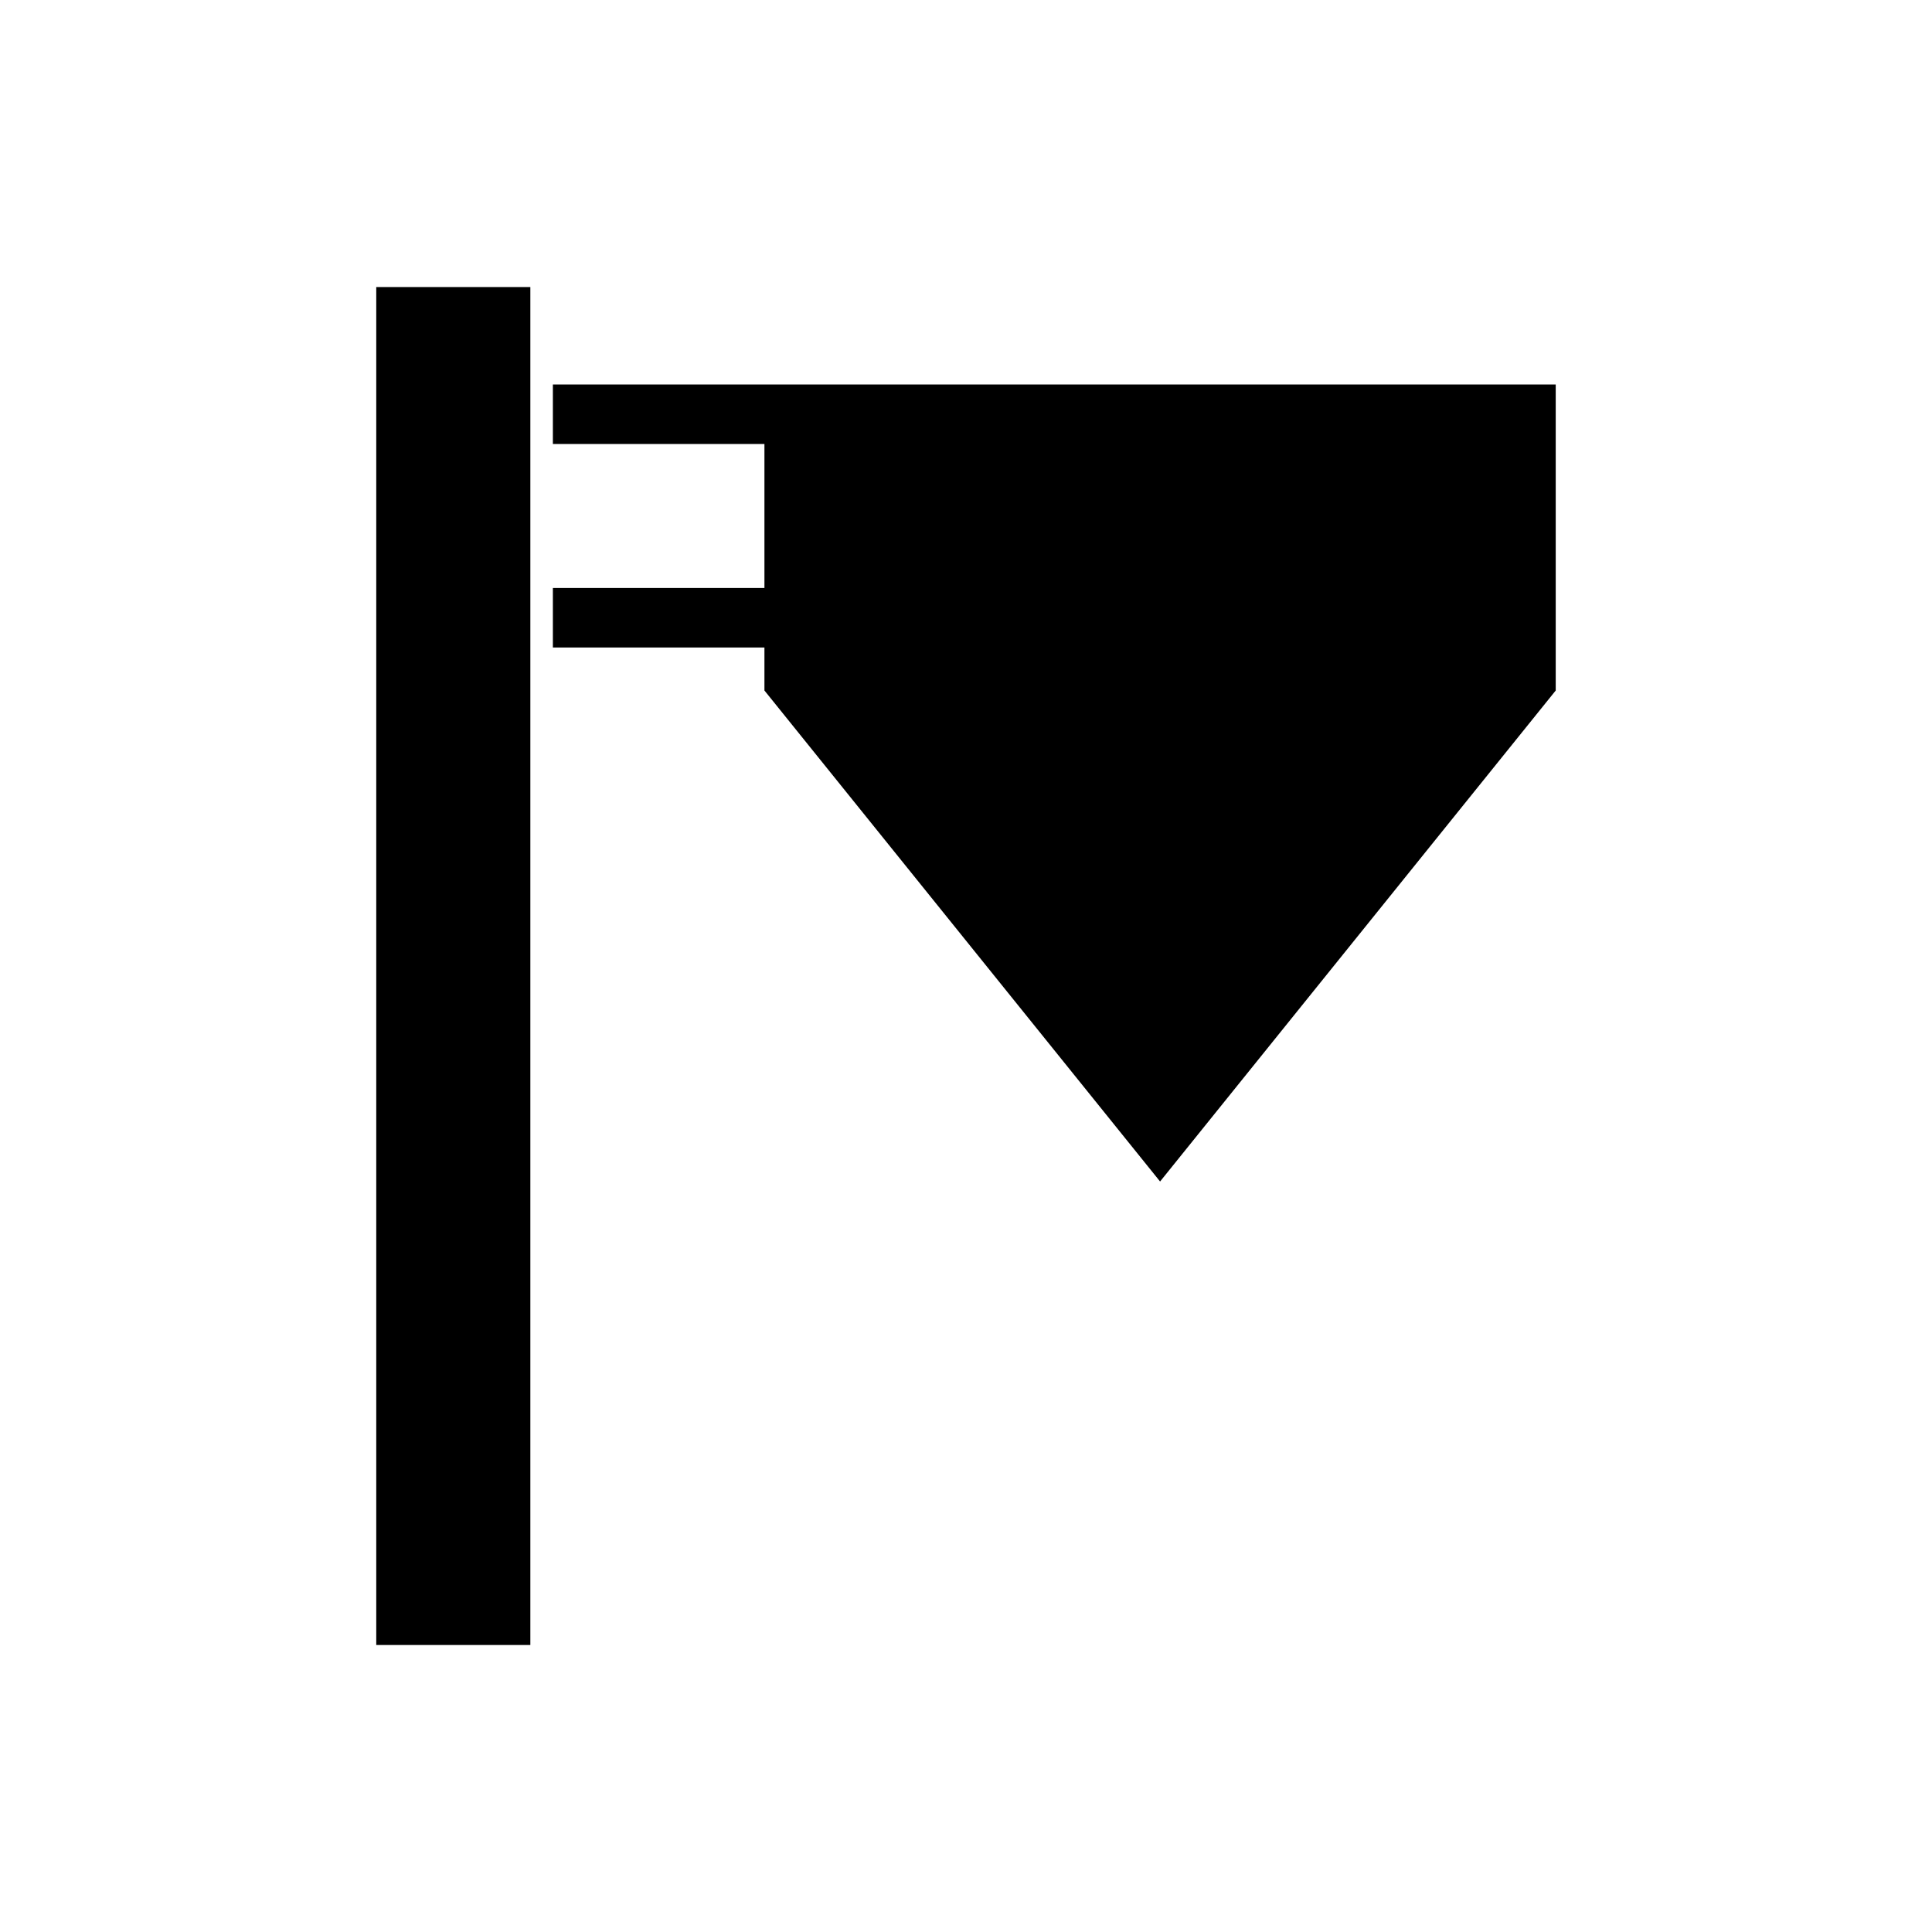
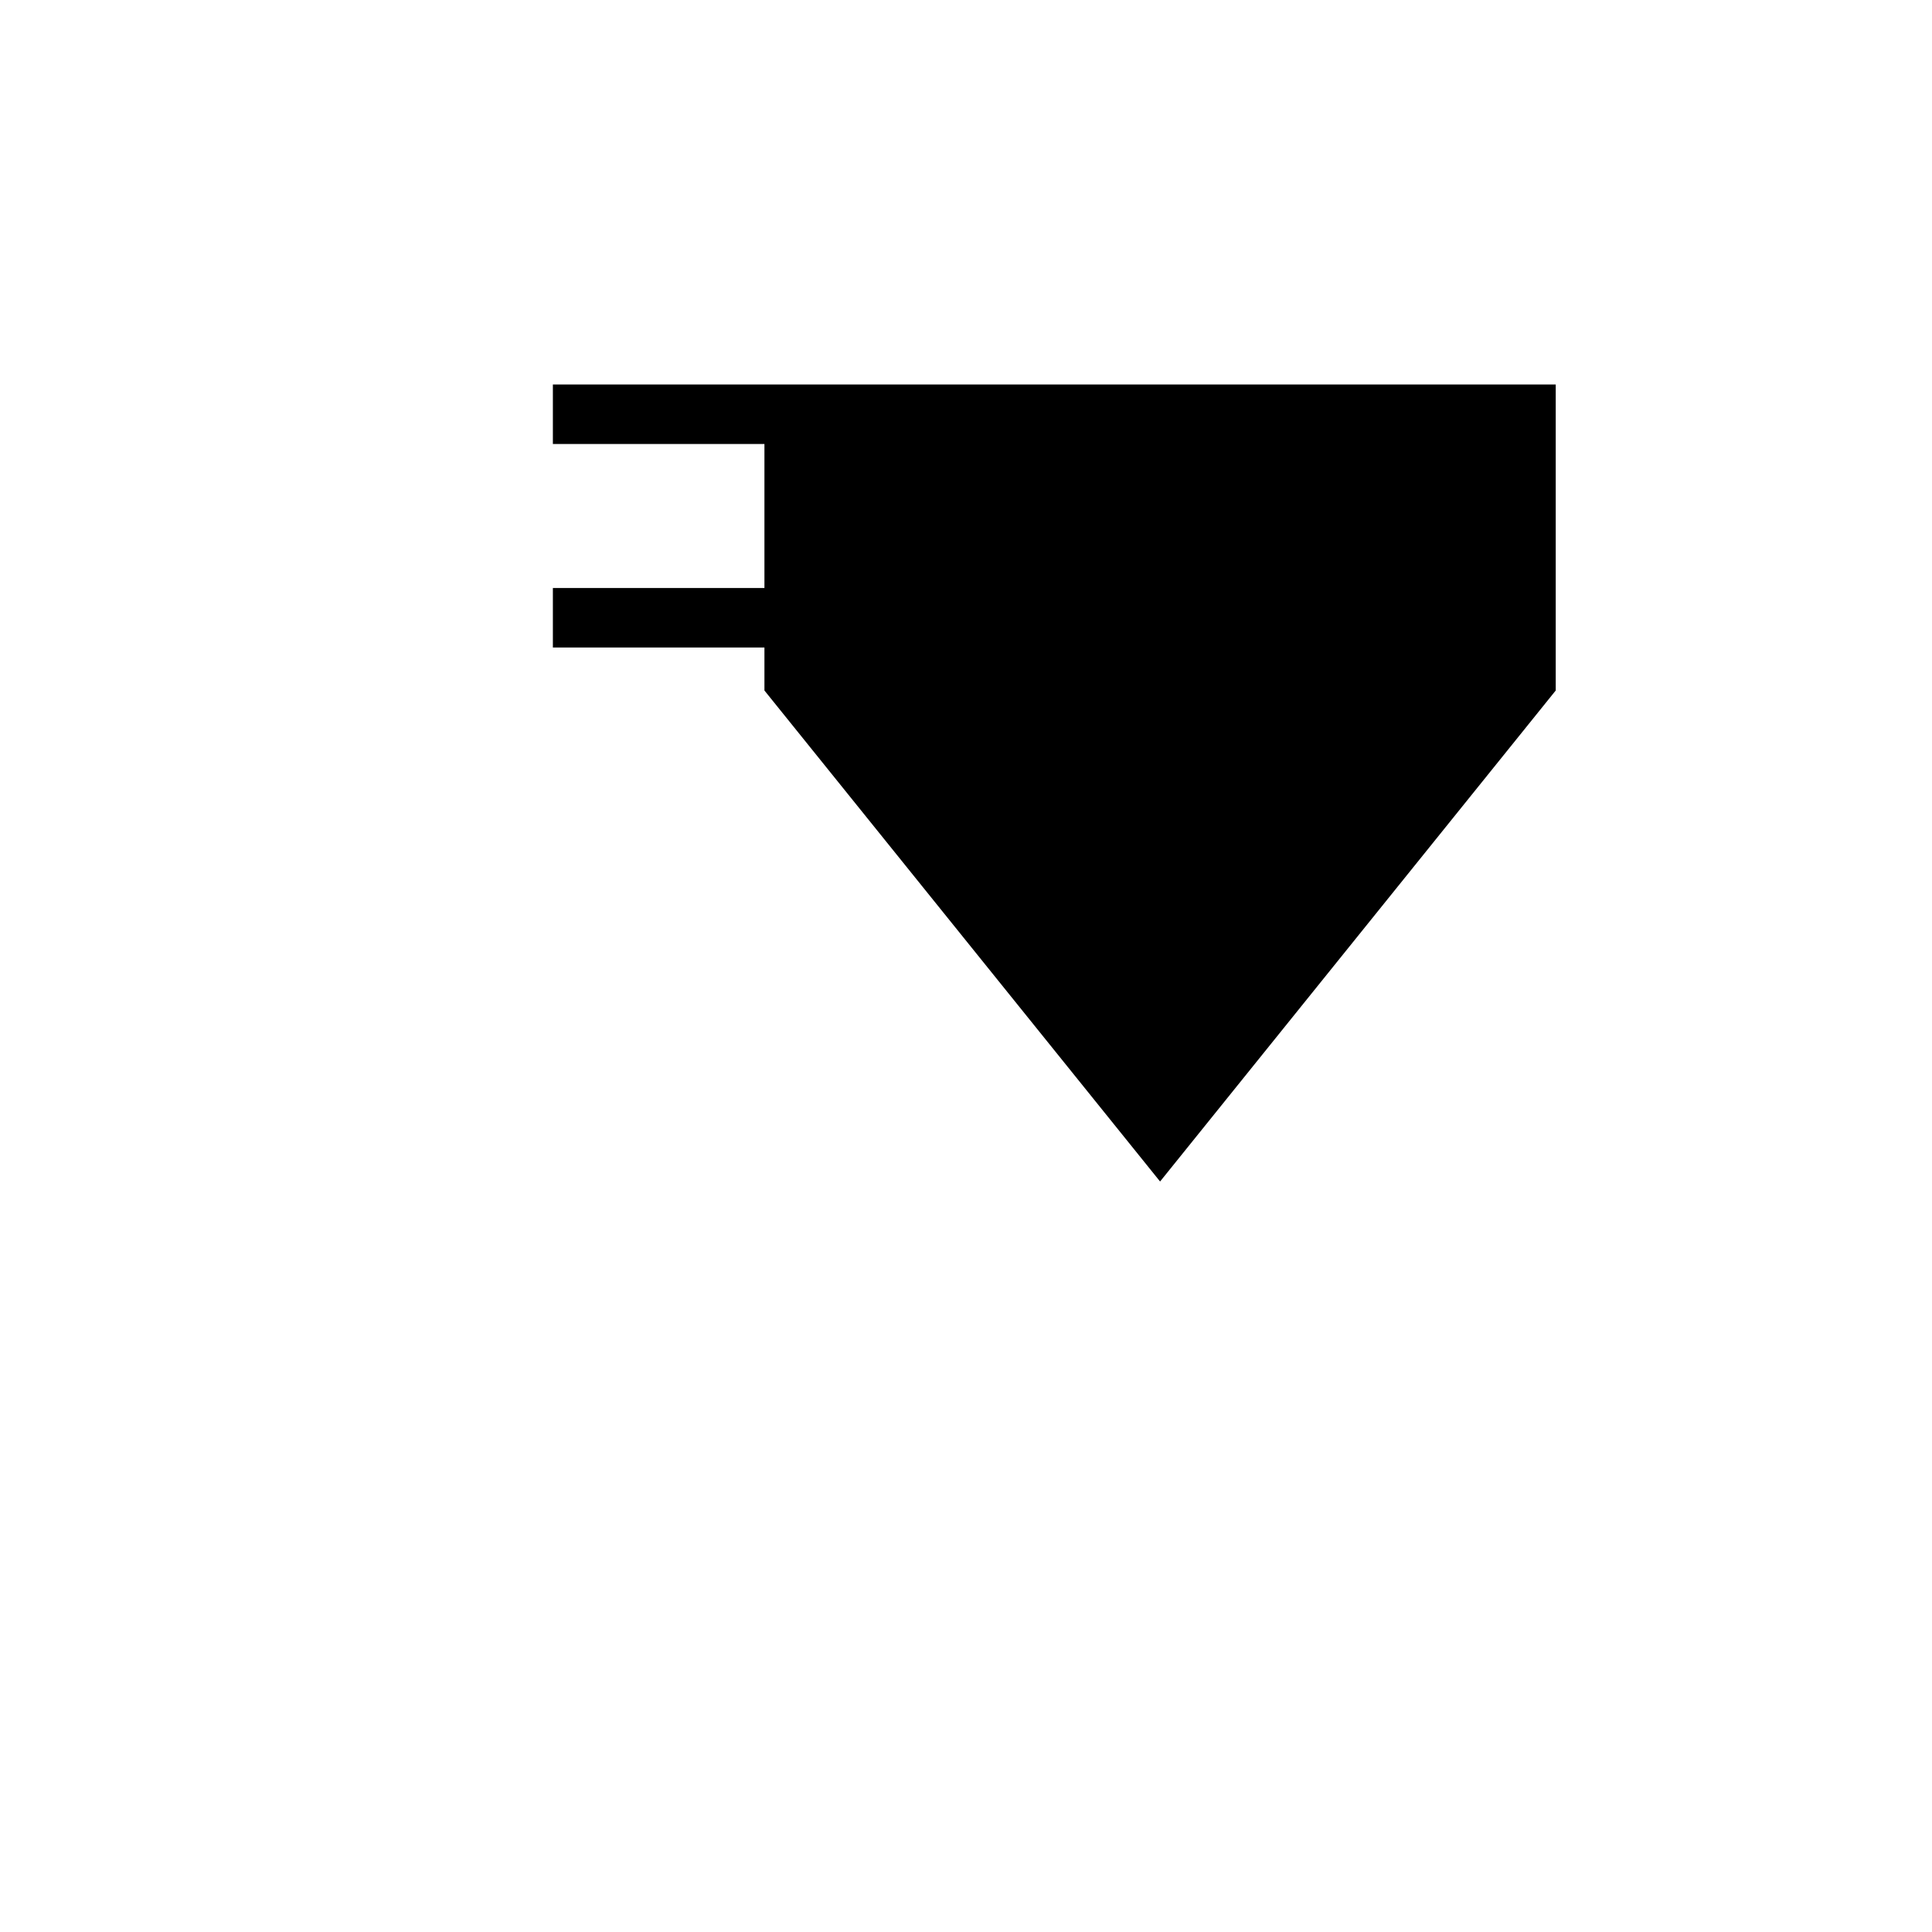
<svg xmlns="http://www.w3.org/2000/svg" fill="#000000" width="800px" height="800px" version="1.1" viewBox="144 144 512 512">
  <g>
    <path d="m372.01 245.89h-81.492v15.77h56.066v38.16h-56.066v15.77h56.066v11.402l104.85 130.12 104.85-130.12v-81.102z" />
-     <path d="m243.71 220.07h40.836v359.87h-40.836z" />
  </g>
</svg>